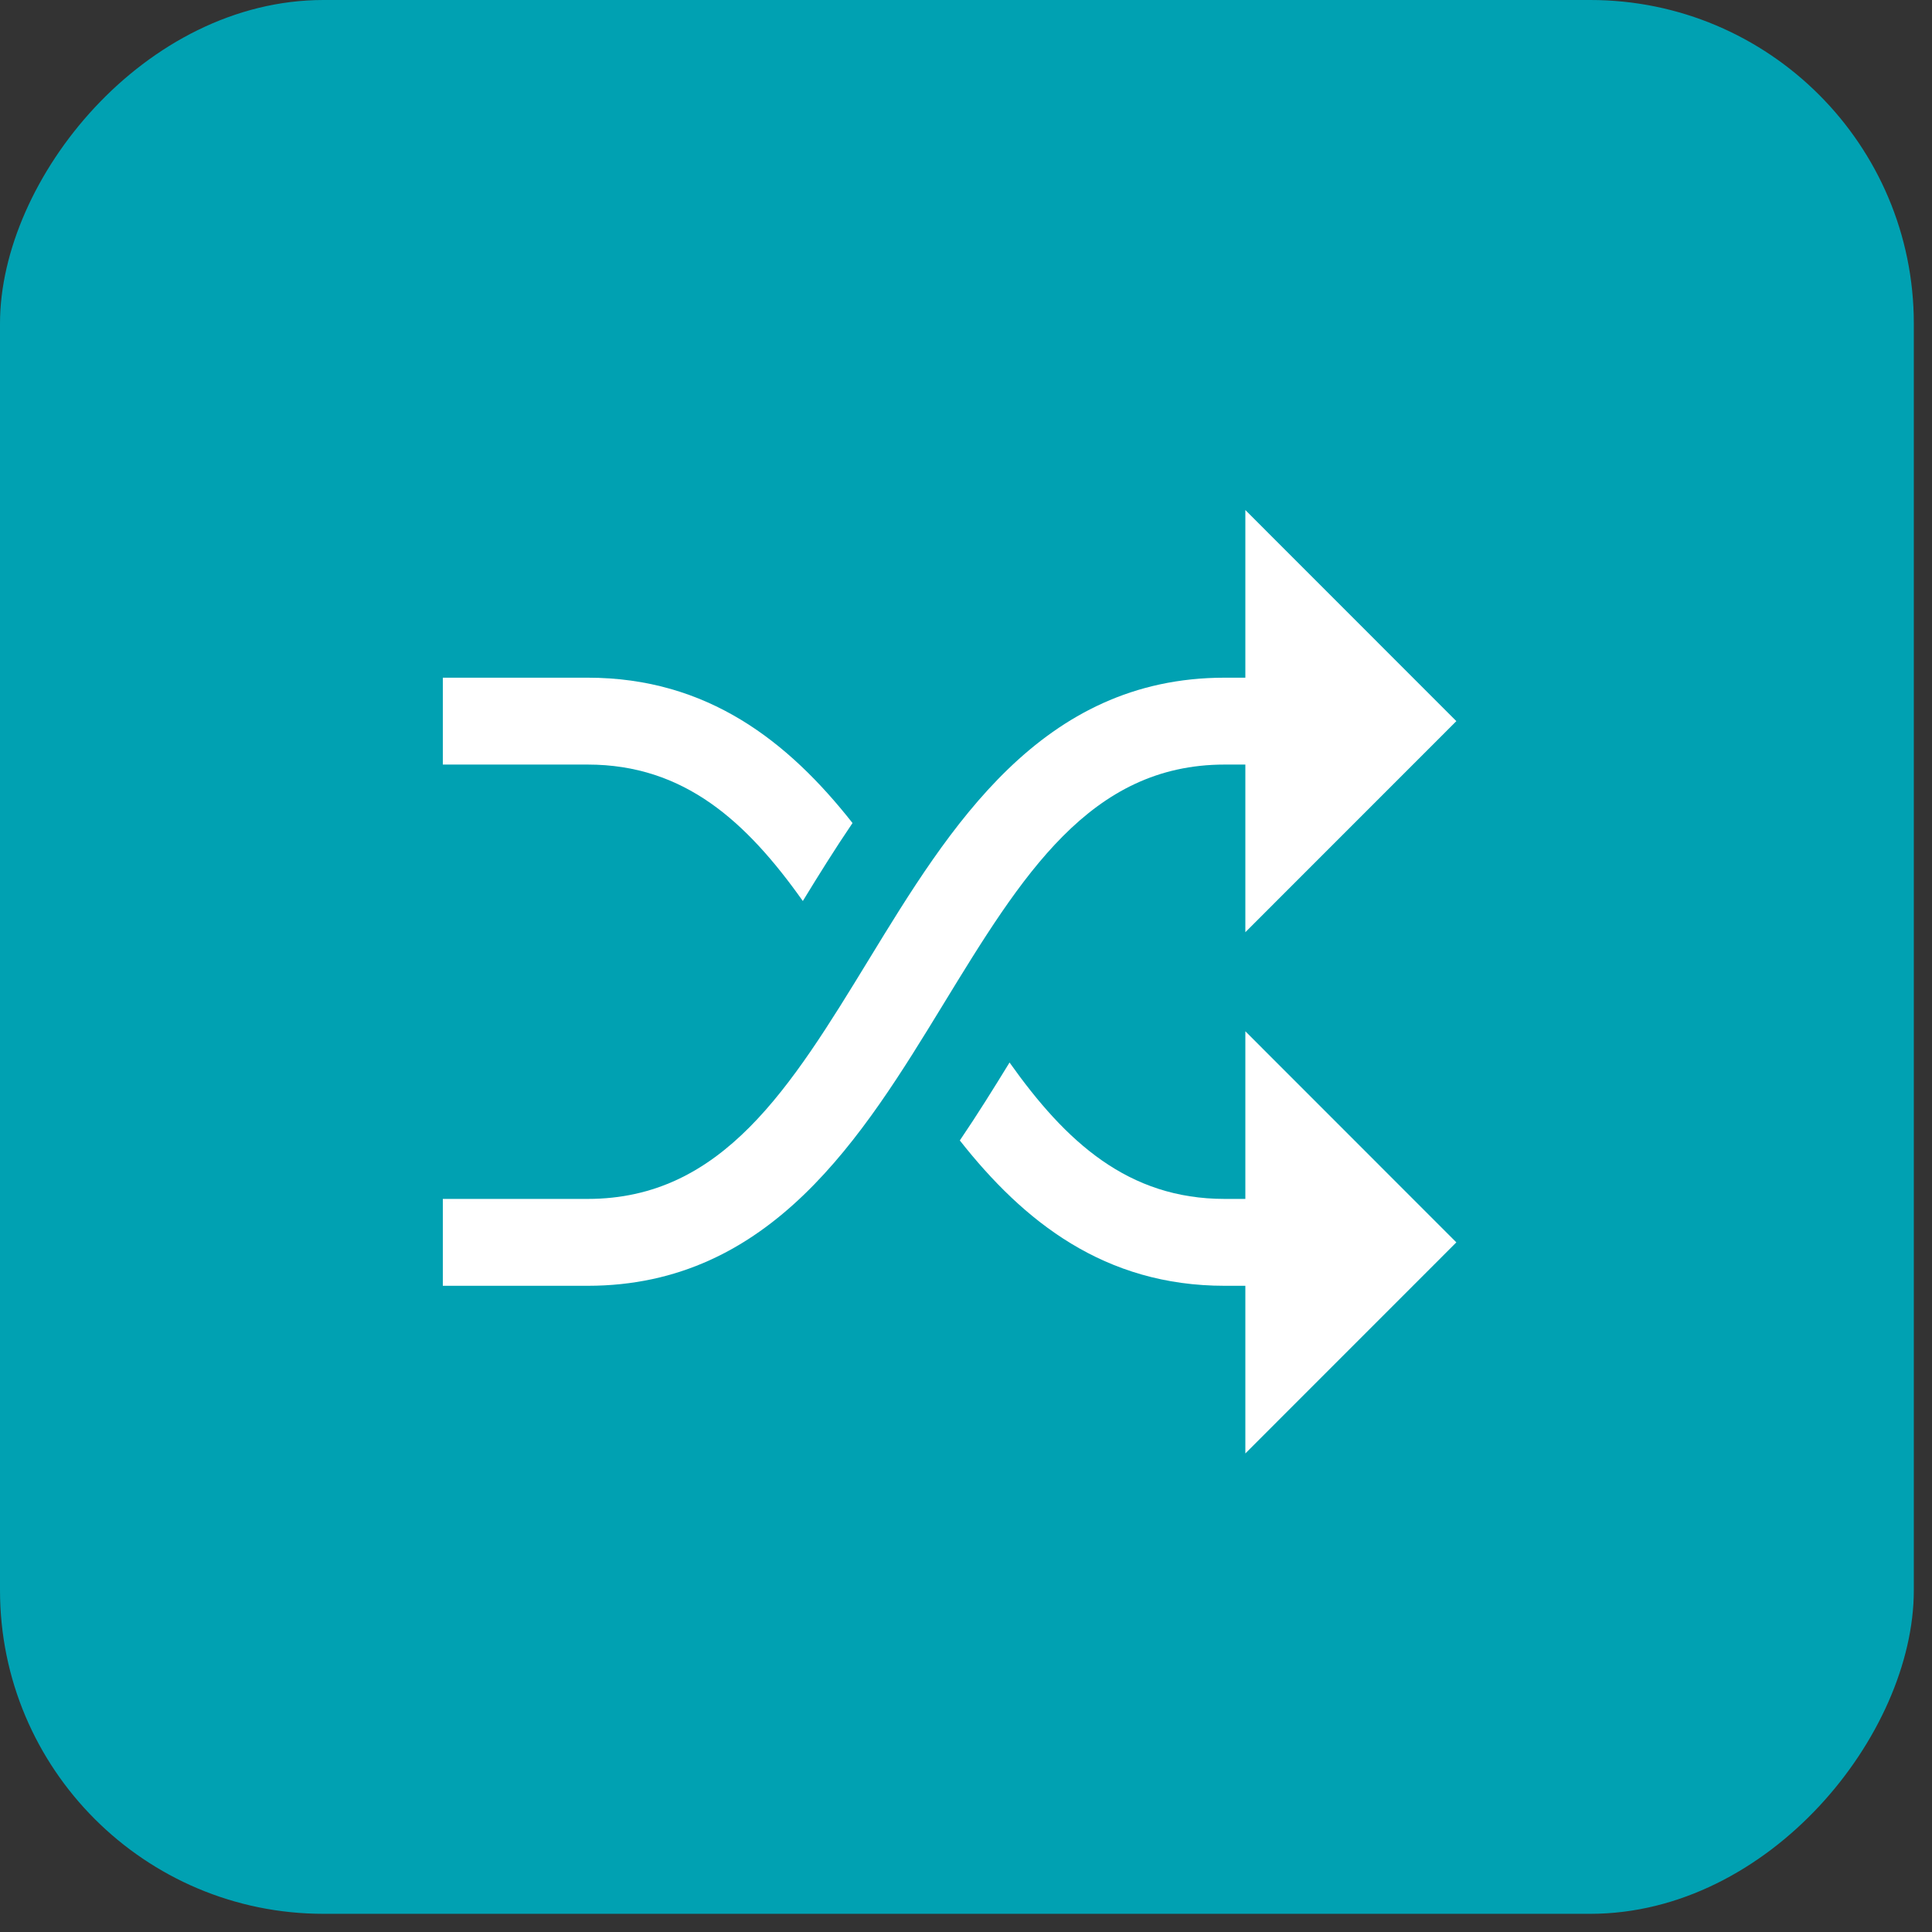
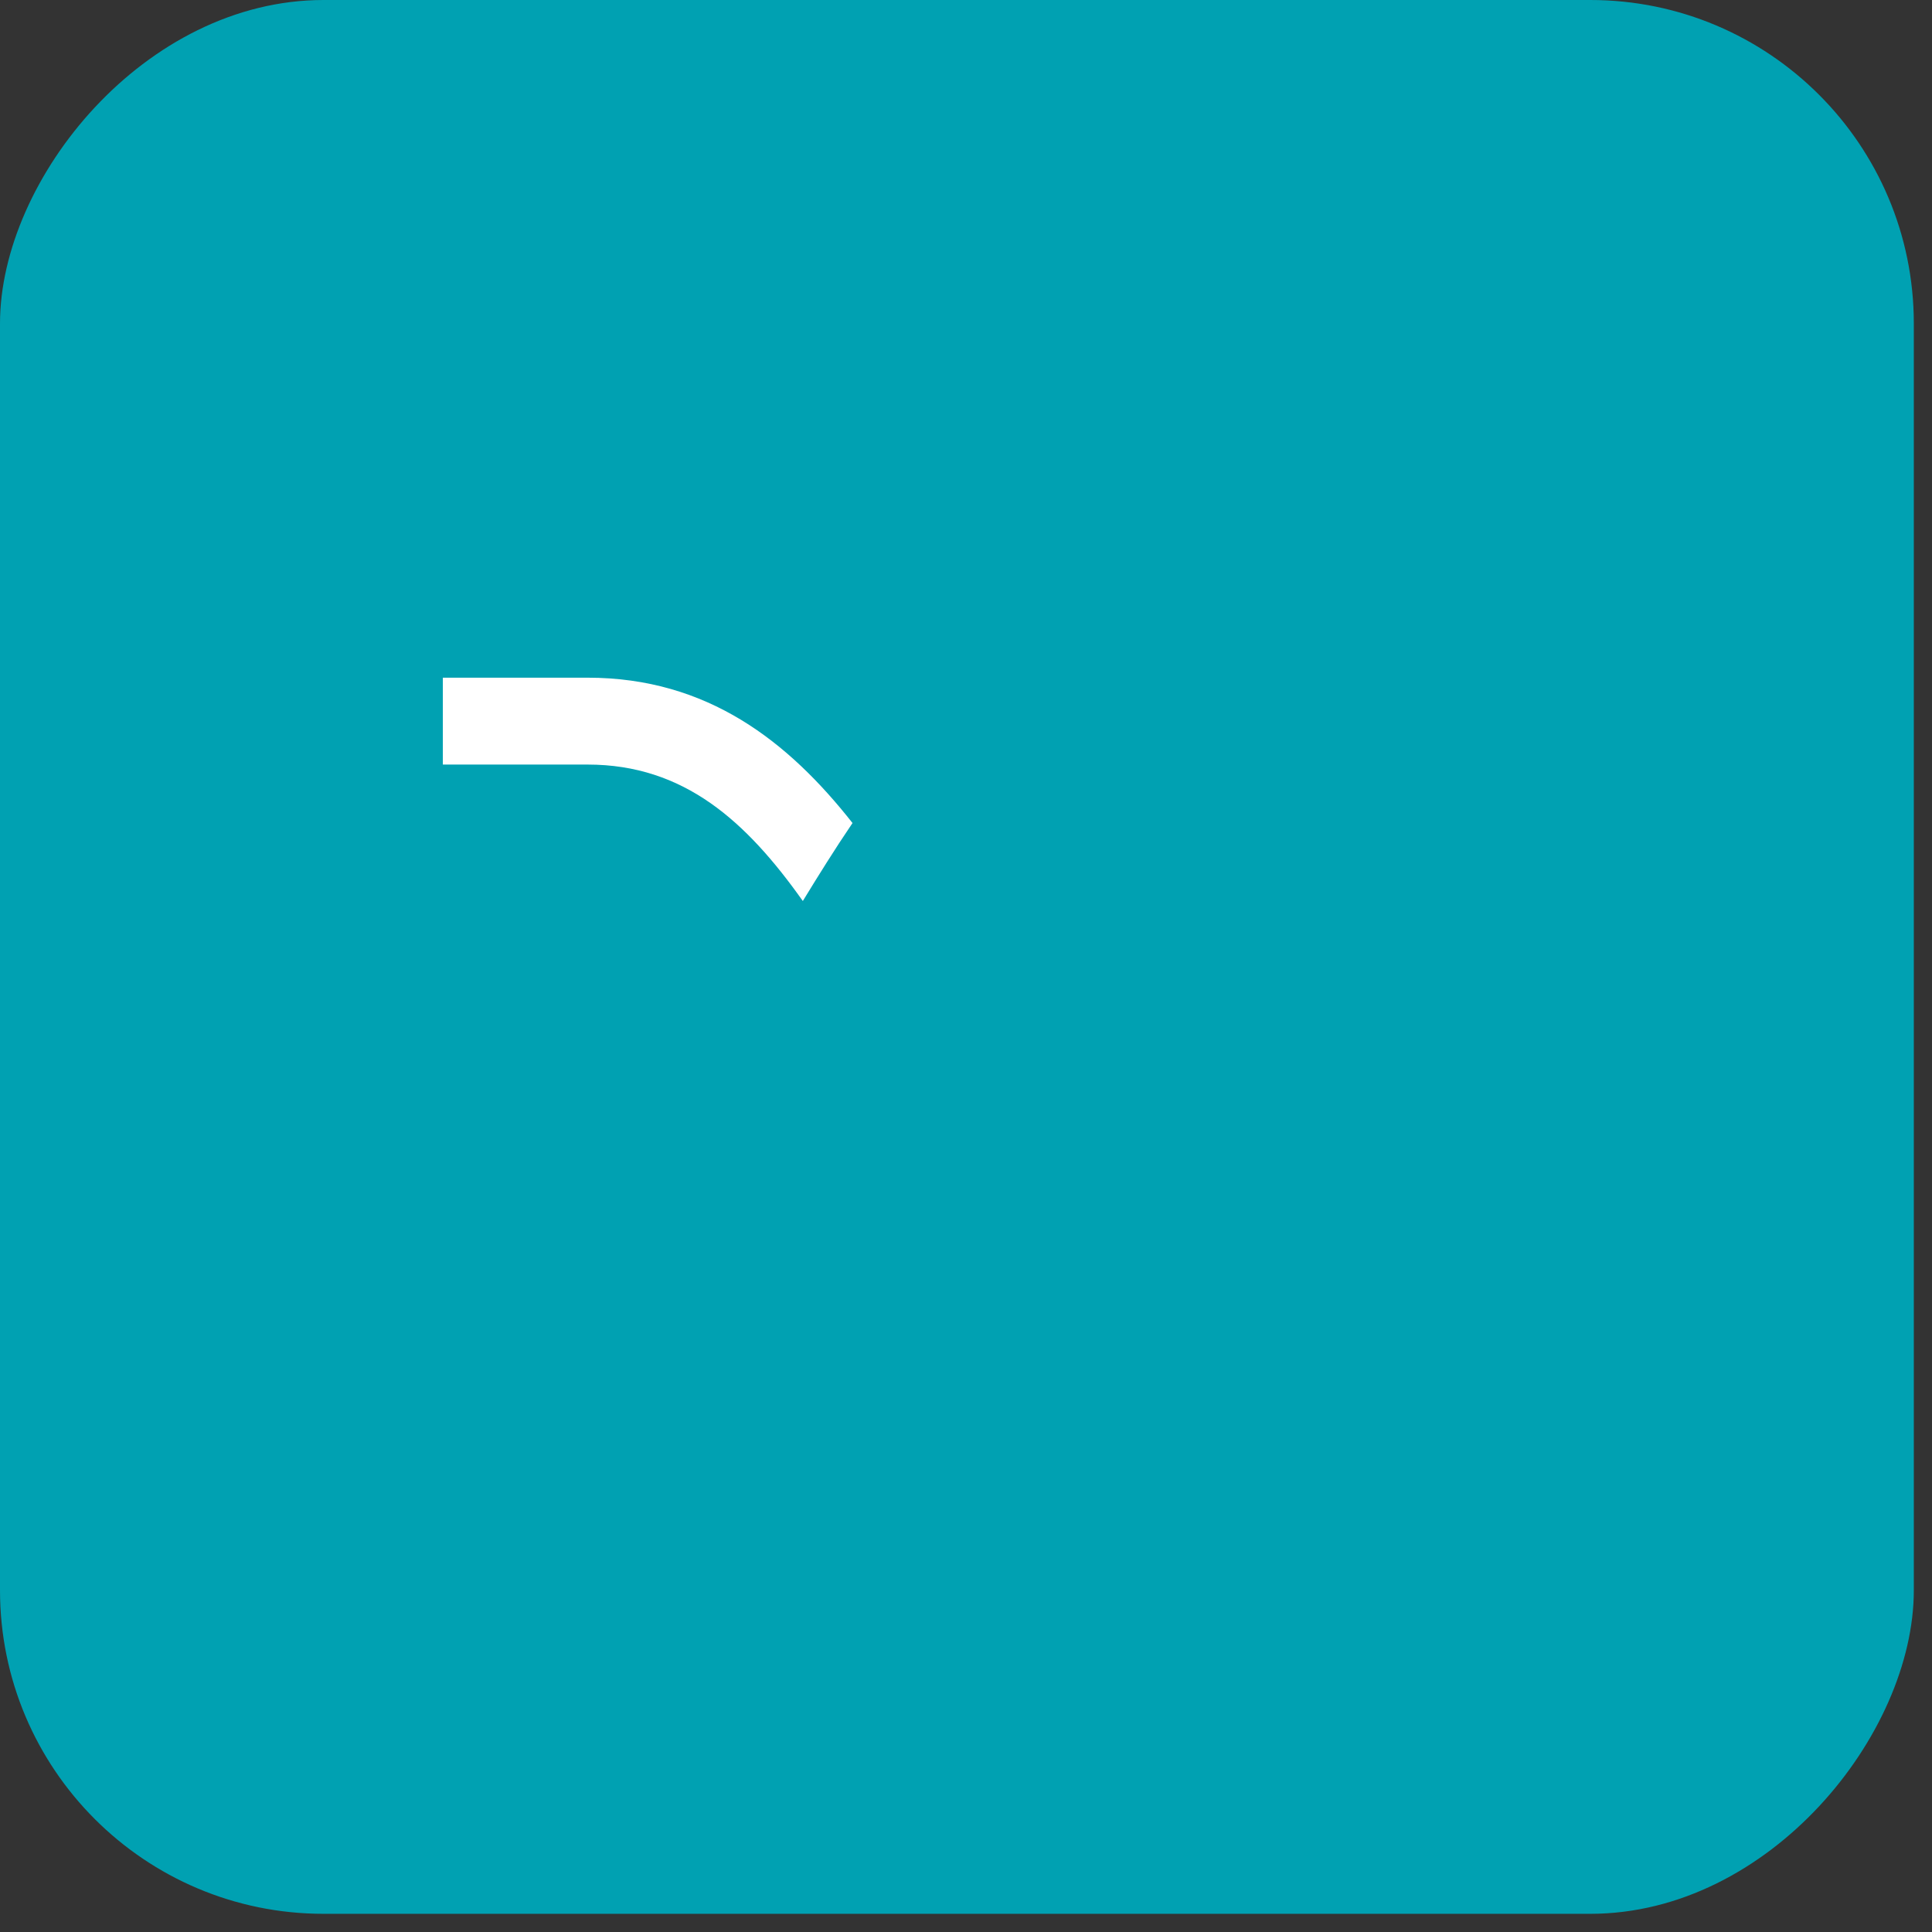
<svg xmlns="http://www.w3.org/2000/svg" width="61" height="61" viewBox="0 0 61 61" fill="none">
  <rect x="0" y="0" width="61" height="61" fill="#333333" stroke="none" />
  <rect width="60.426" height="60.426" rx="10.216" transform="matrix(-1 0 0 1 60.426 0)" fill="#00A1B2" />
  <g clip-path="url(#clip0_132_269)">
-     <path d="M45.982 39.226L39.32 32.561V37.854H38.668C35.62 37.854 33.655 36.057 31.875 33.547C31.384 34.348 30.866 35.181 30.305 36.008C32.325 38.574 34.873 40.597 38.668 40.597H39.32V45.89L45.982 39.226Z" fill="white" />
-     <path d="M45.982 22.769L39.32 16.104V21.397H38.668C32.87 21.397 29.986 26.117 27.441 30.282C24.958 34.345 22.813 37.854 18.554 37.854H13.982V40.597H18.554C24.352 40.597 27.236 35.877 29.781 31.712C32.264 27.649 34.409 24.14 38.668 24.14H39.32V29.433L45.982 22.769Z" fill="white" />
    <path d="M18.554 21.397H13.982V24.14H18.554C21.602 24.14 23.567 25.937 25.348 28.448C25.838 27.646 26.356 26.813 26.917 25.986C24.896 23.42 22.349 21.397 18.554 21.397Z" fill="white" />
  </g>
  <defs>
    <clipPath id="clip0_132_269">
      <rect width="32" height="32" fill="white" transform="translate(13.982 14.997)" />
    </clipPath>
  </defs>
</svg>